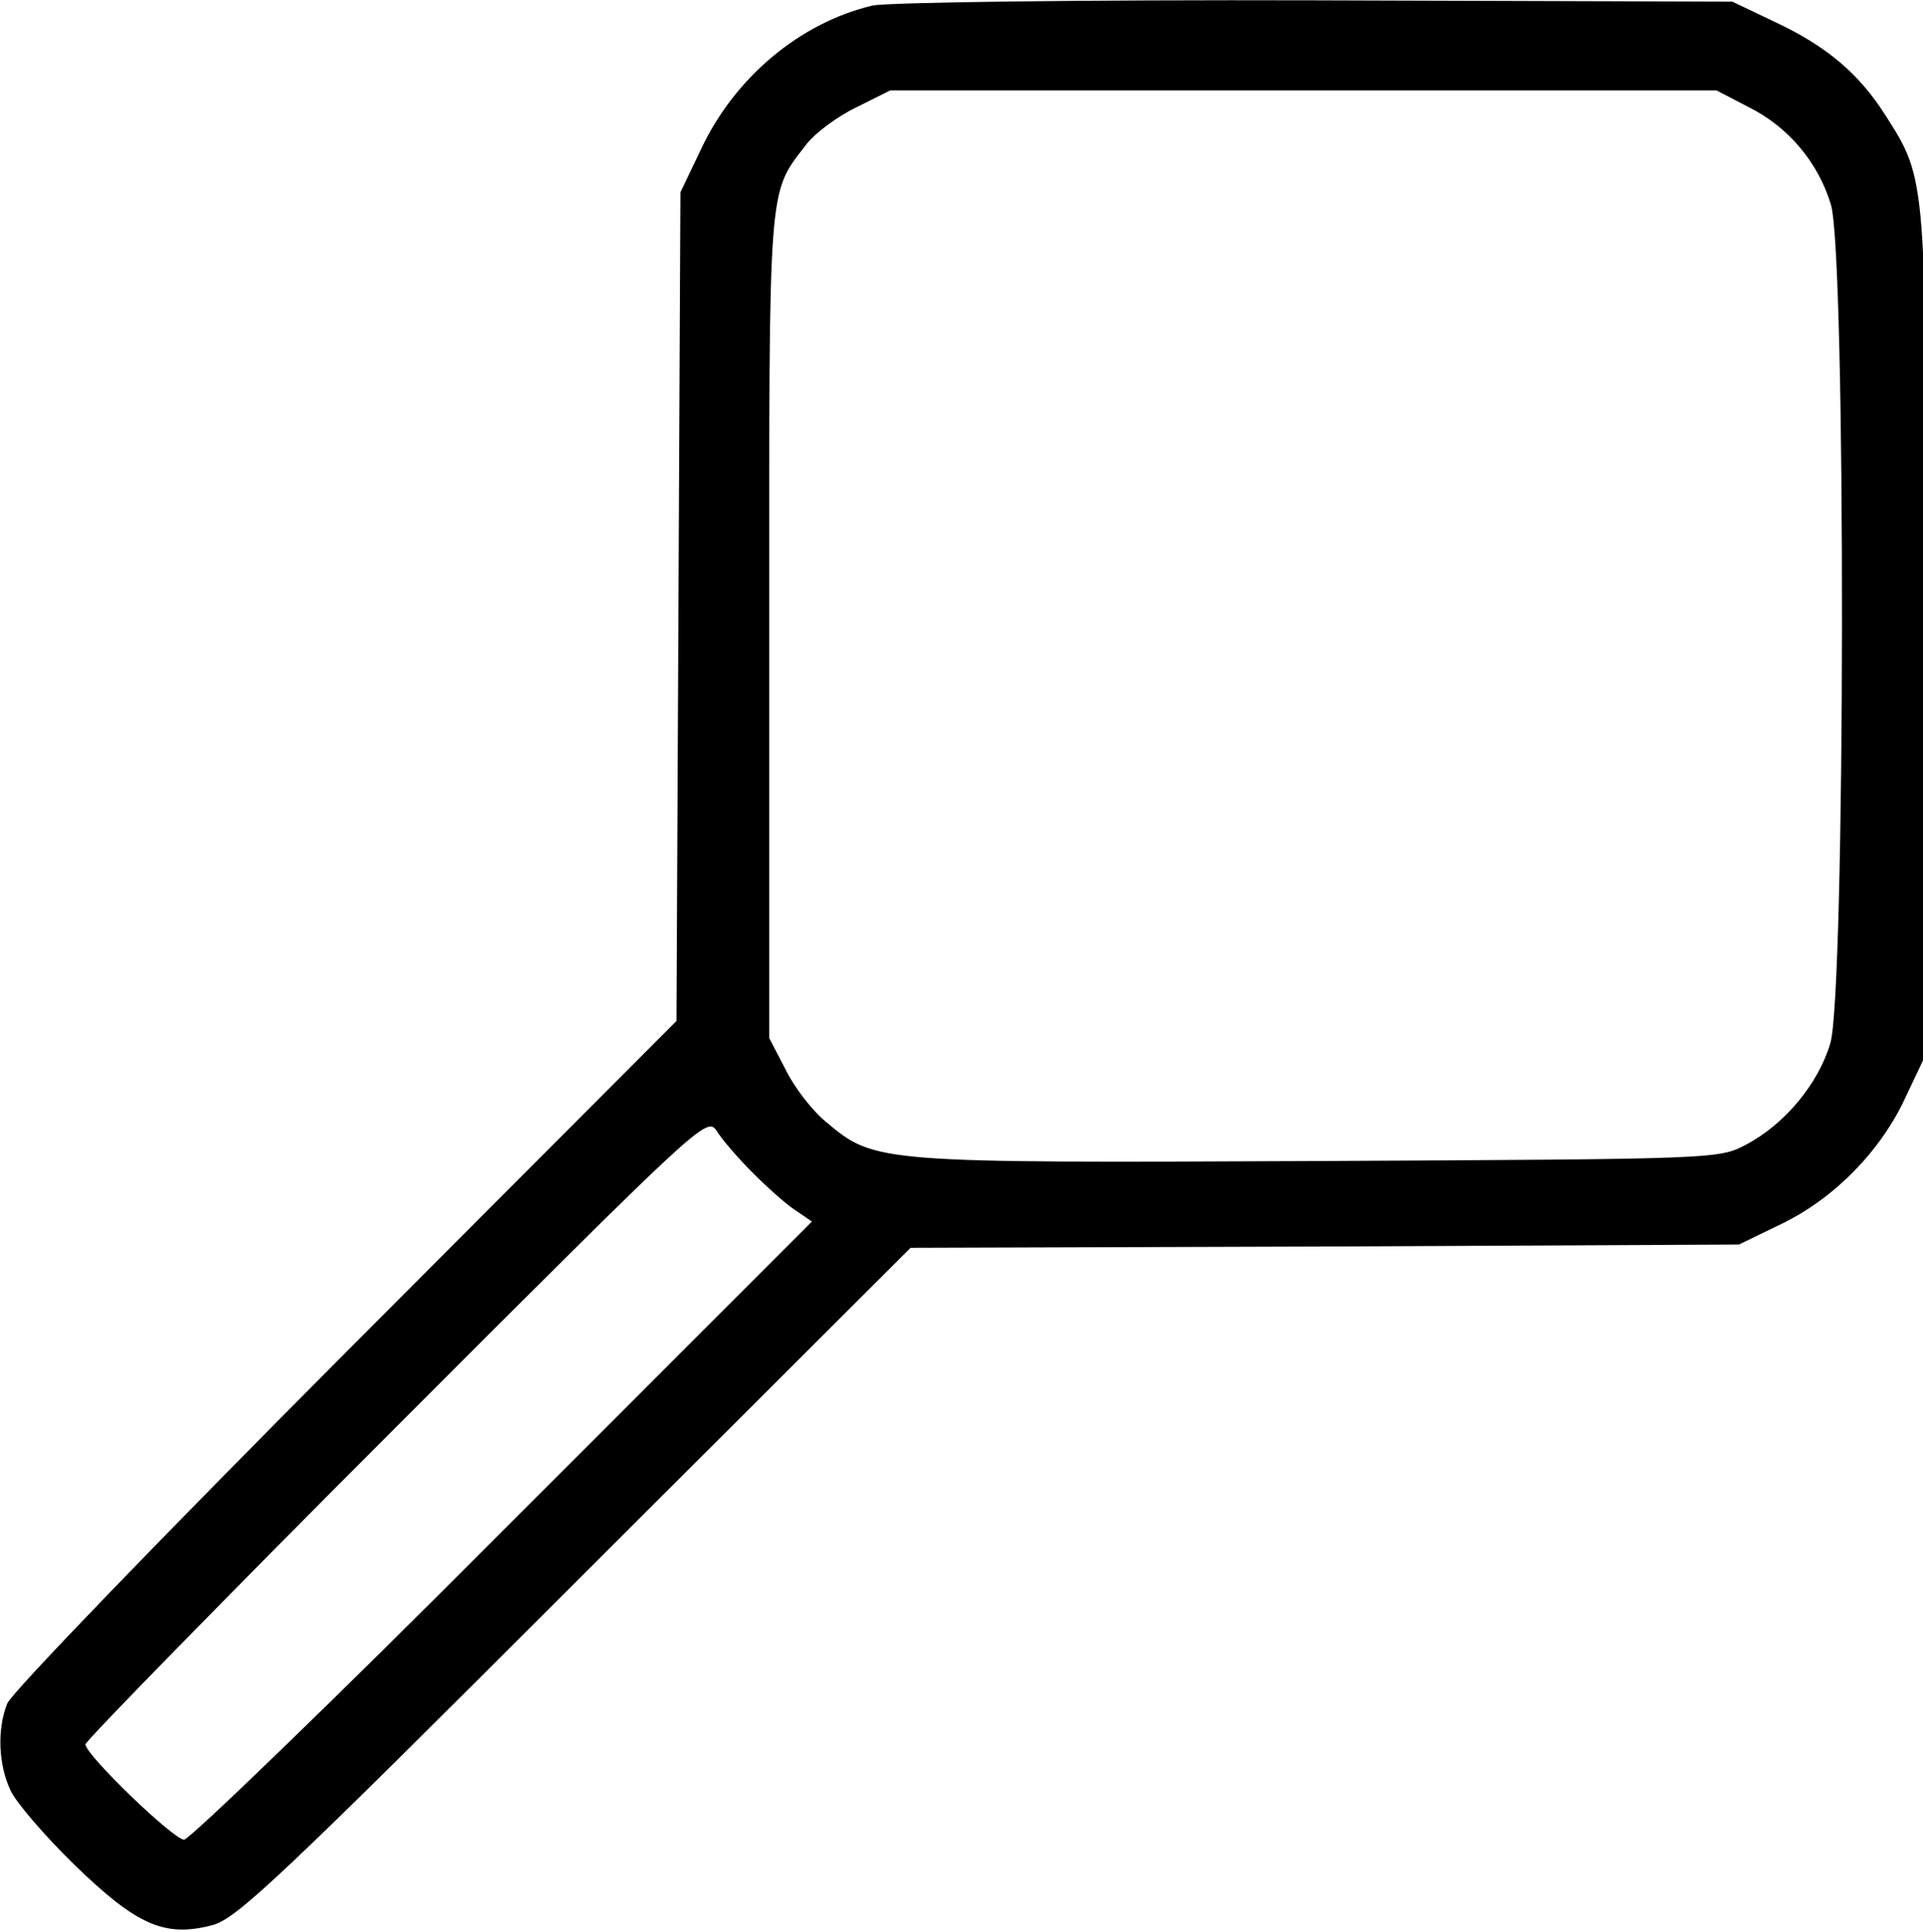
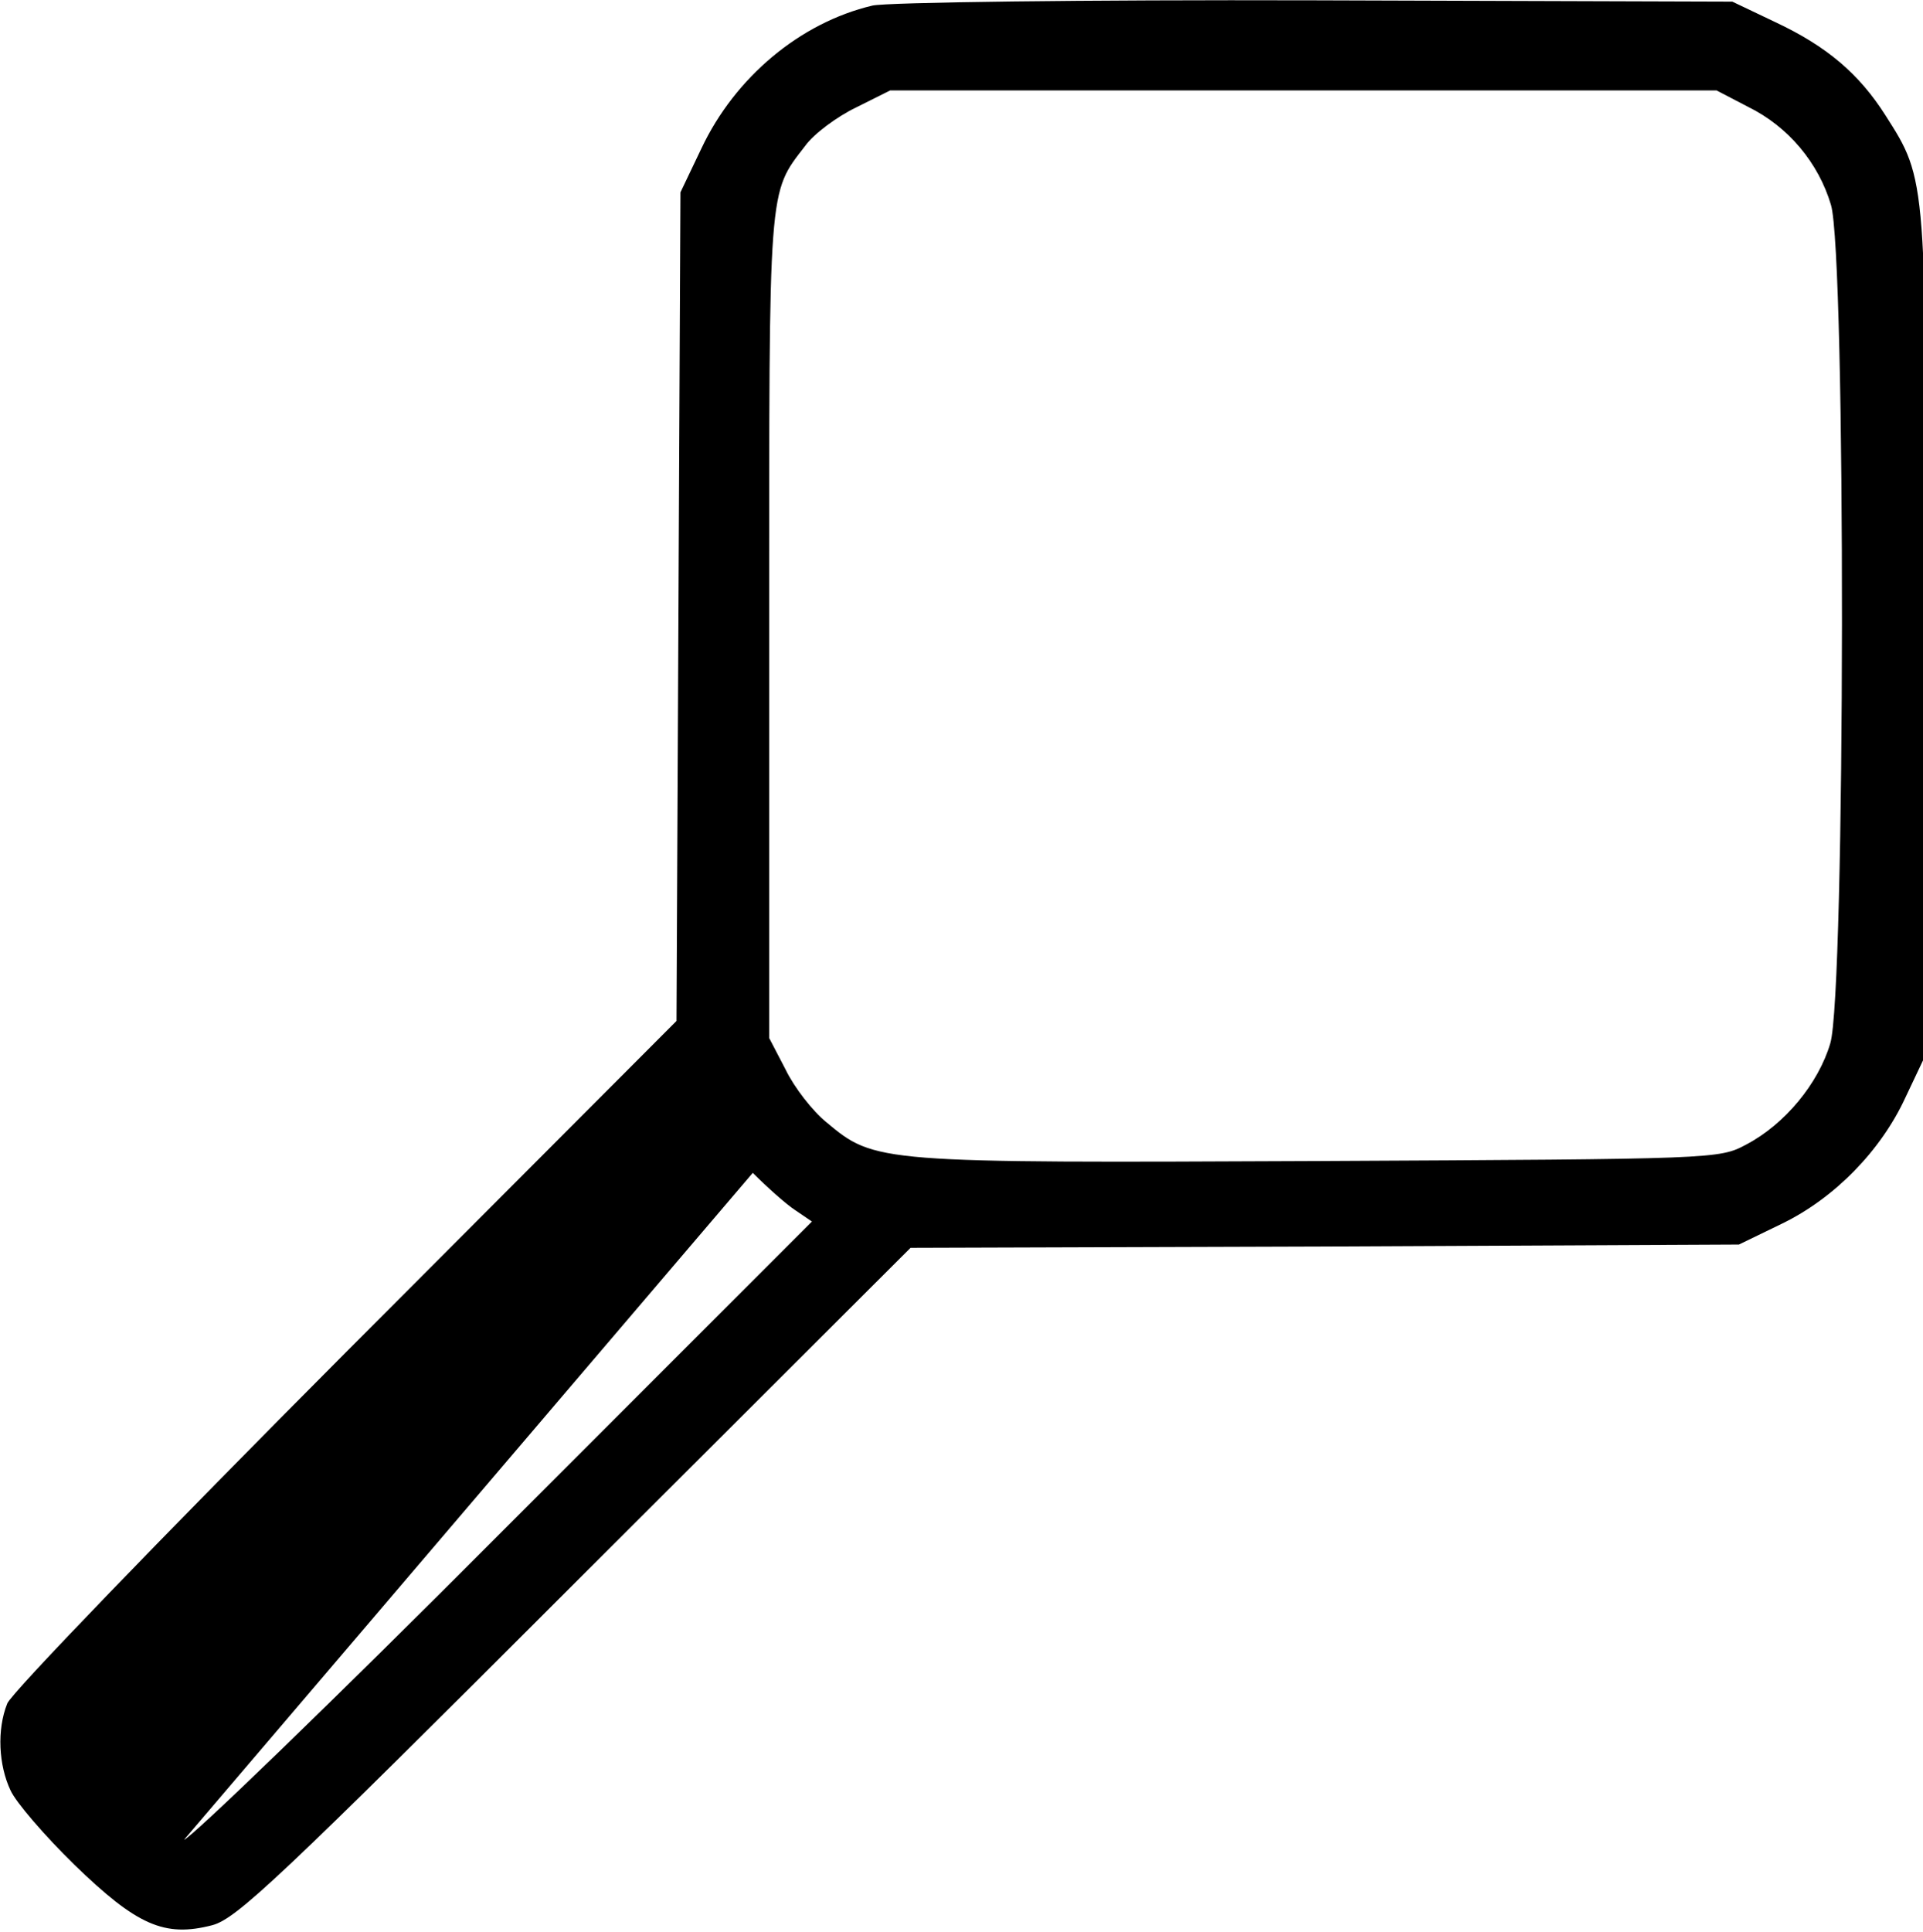
<svg xmlns="http://www.w3.org/2000/svg" version="1.0" width="468pt" height="470pt" viewBox="0 0 468 470" id="svg2">
  <defs id="defs14" />
  <g transform="matrix(0.16,0,0,-0.16,0,470)" id="g6" style="fill:#000000;stroke:none">
-     <path d="m 1327,2929 c -110,-26 -209,-109 -260,-217 l -32,-67 -3,-630 -3,-630 L 525,880 C 248,602 16,362 11,347 -5,307 -2,253 16,215 24,197 68,146 113,102 208,10 250,-9 323,10 360,20 424,80 875,531 l 510,509 630,2 630,3 66,32 c 80,39 150,111 187,191 l 27,57 3,639 c 3,705 3,699 -60,798 -40,63 -89,105 -168,142 l -65,31 -635,2 c -350,1 -652,-3 -673,-8 z m 1332,-154 c 61,-30 107,-85 126,-149 23,-76 22,-1199 -1,-1275 -18,-61 -69,-123 -128,-154 -41,-22 -46,-22 -650,-25 -672,-3 -675,-3 -749,59 -21,17 -49,53 -62,80 l -25,48 0,626 c 0,678 -2,657 55,731 13,18 48,44 77,58 l 52,26 628,0 629,0 48,-25 z M 1145,1154 c 22,-22 51,-48 65,-57 l 25,-17 L 765,610 C 507,351 288,140 280,140 c -16,0 -150,129 -150,145 0,5 213,223 473,483 463,463 472,472 487,450 8,-13 32,-41 55,-64 z" id="path8" />
+     <path d="m 1327,2929 c -110,-26 -209,-109 -260,-217 l -32,-67 -3,-630 -3,-630 L 525,880 C 248,602 16,362 11,347 -5,307 -2,253 16,215 24,197 68,146 113,102 208,10 250,-9 323,10 360,20 424,80 875,531 l 510,509 630,2 630,3 66,32 c 80,39 150,111 187,191 l 27,57 3,639 c 3,705 3,699 -60,798 -40,63 -89,105 -168,142 l -65,31 -635,2 c -350,1 -652,-3 -673,-8 z m 1332,-154 c 61,-30 107,-85 126,-149 23,-76 22,-1199 -1,-1275 -18,-61 -69,-123 -128,-154 -41,-22 -46,-22 -650,-25 -672,-3 -675,-3 -749,59 -21,17 -49,53 -62,80 l -25,48 0,626 c 0,678 -2,657 55,731 13,18 48,44 77,58 l 52,26 628,0 629,0 48,-25 z M 1145,1154 c 22,-22 51,-48 65,-57 l 25,-17 L 765,610 C 507,351 288,140 280,140 z" id="path8" />
  </g>
</svg>